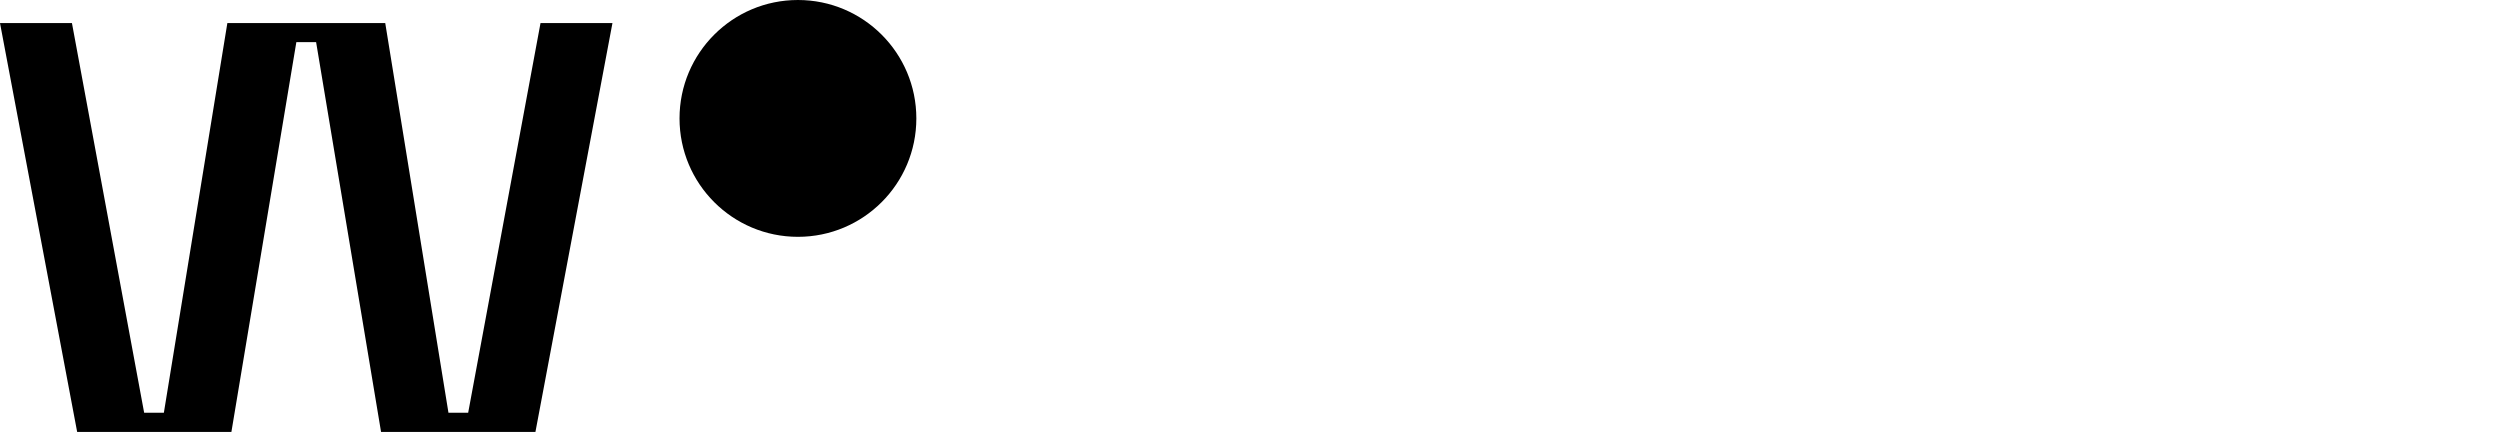
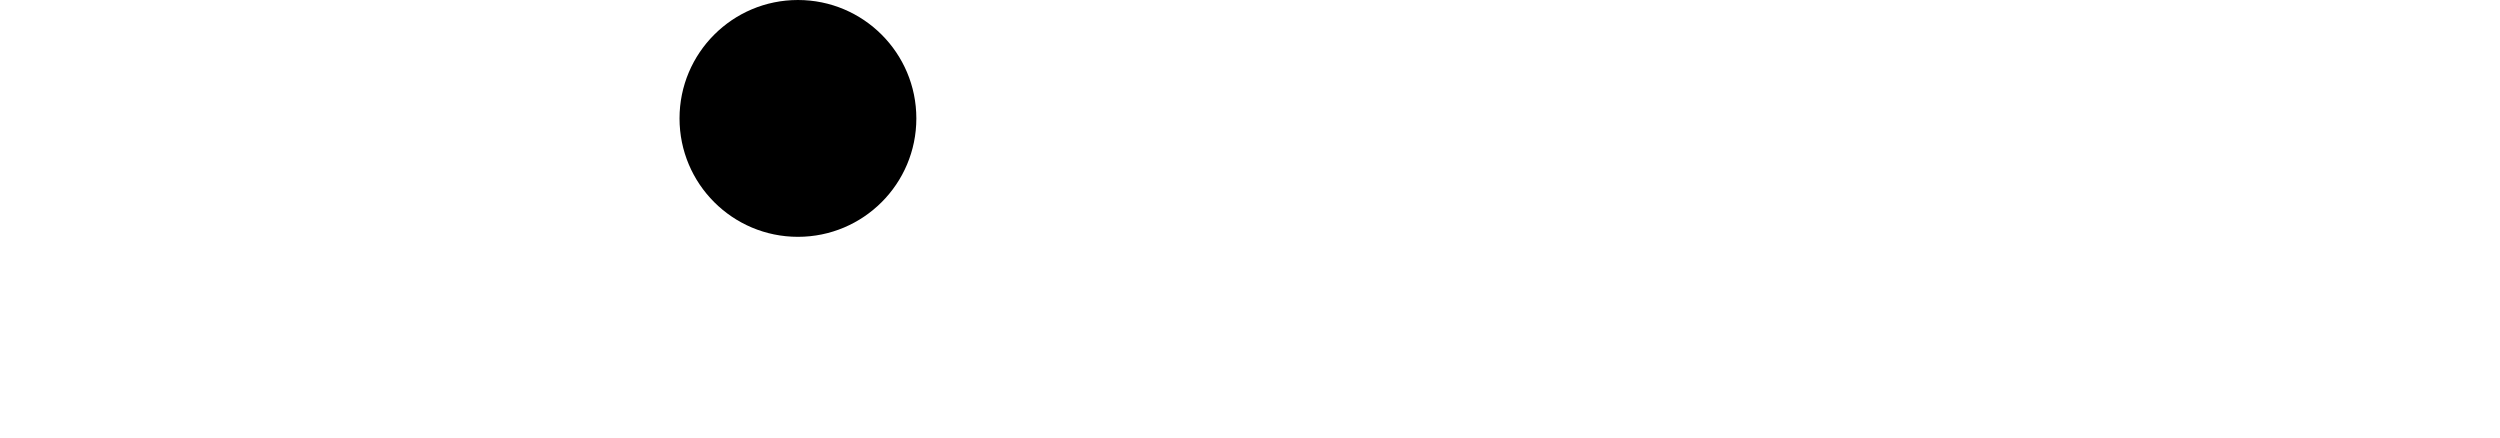
<svg xmlns="http://www.w3.org/2000/svg" id="Слой_1" data-name="Слой 1" viewBox="0 0 364.19 63.77">
  <title>logo_W</title>
-   <path d="M10.48,3.36,21,60.13h2.87L33.12,3.36h23l9.21,56.77h2.87L78.74,3.36H89.22L78,62.92H55.51L46.05,6.14H43.17L33.71,62.92H11.24L0,3.36Z" />
  <circle cx="116.24" cy="17.25" r="17.25" />
</svg>